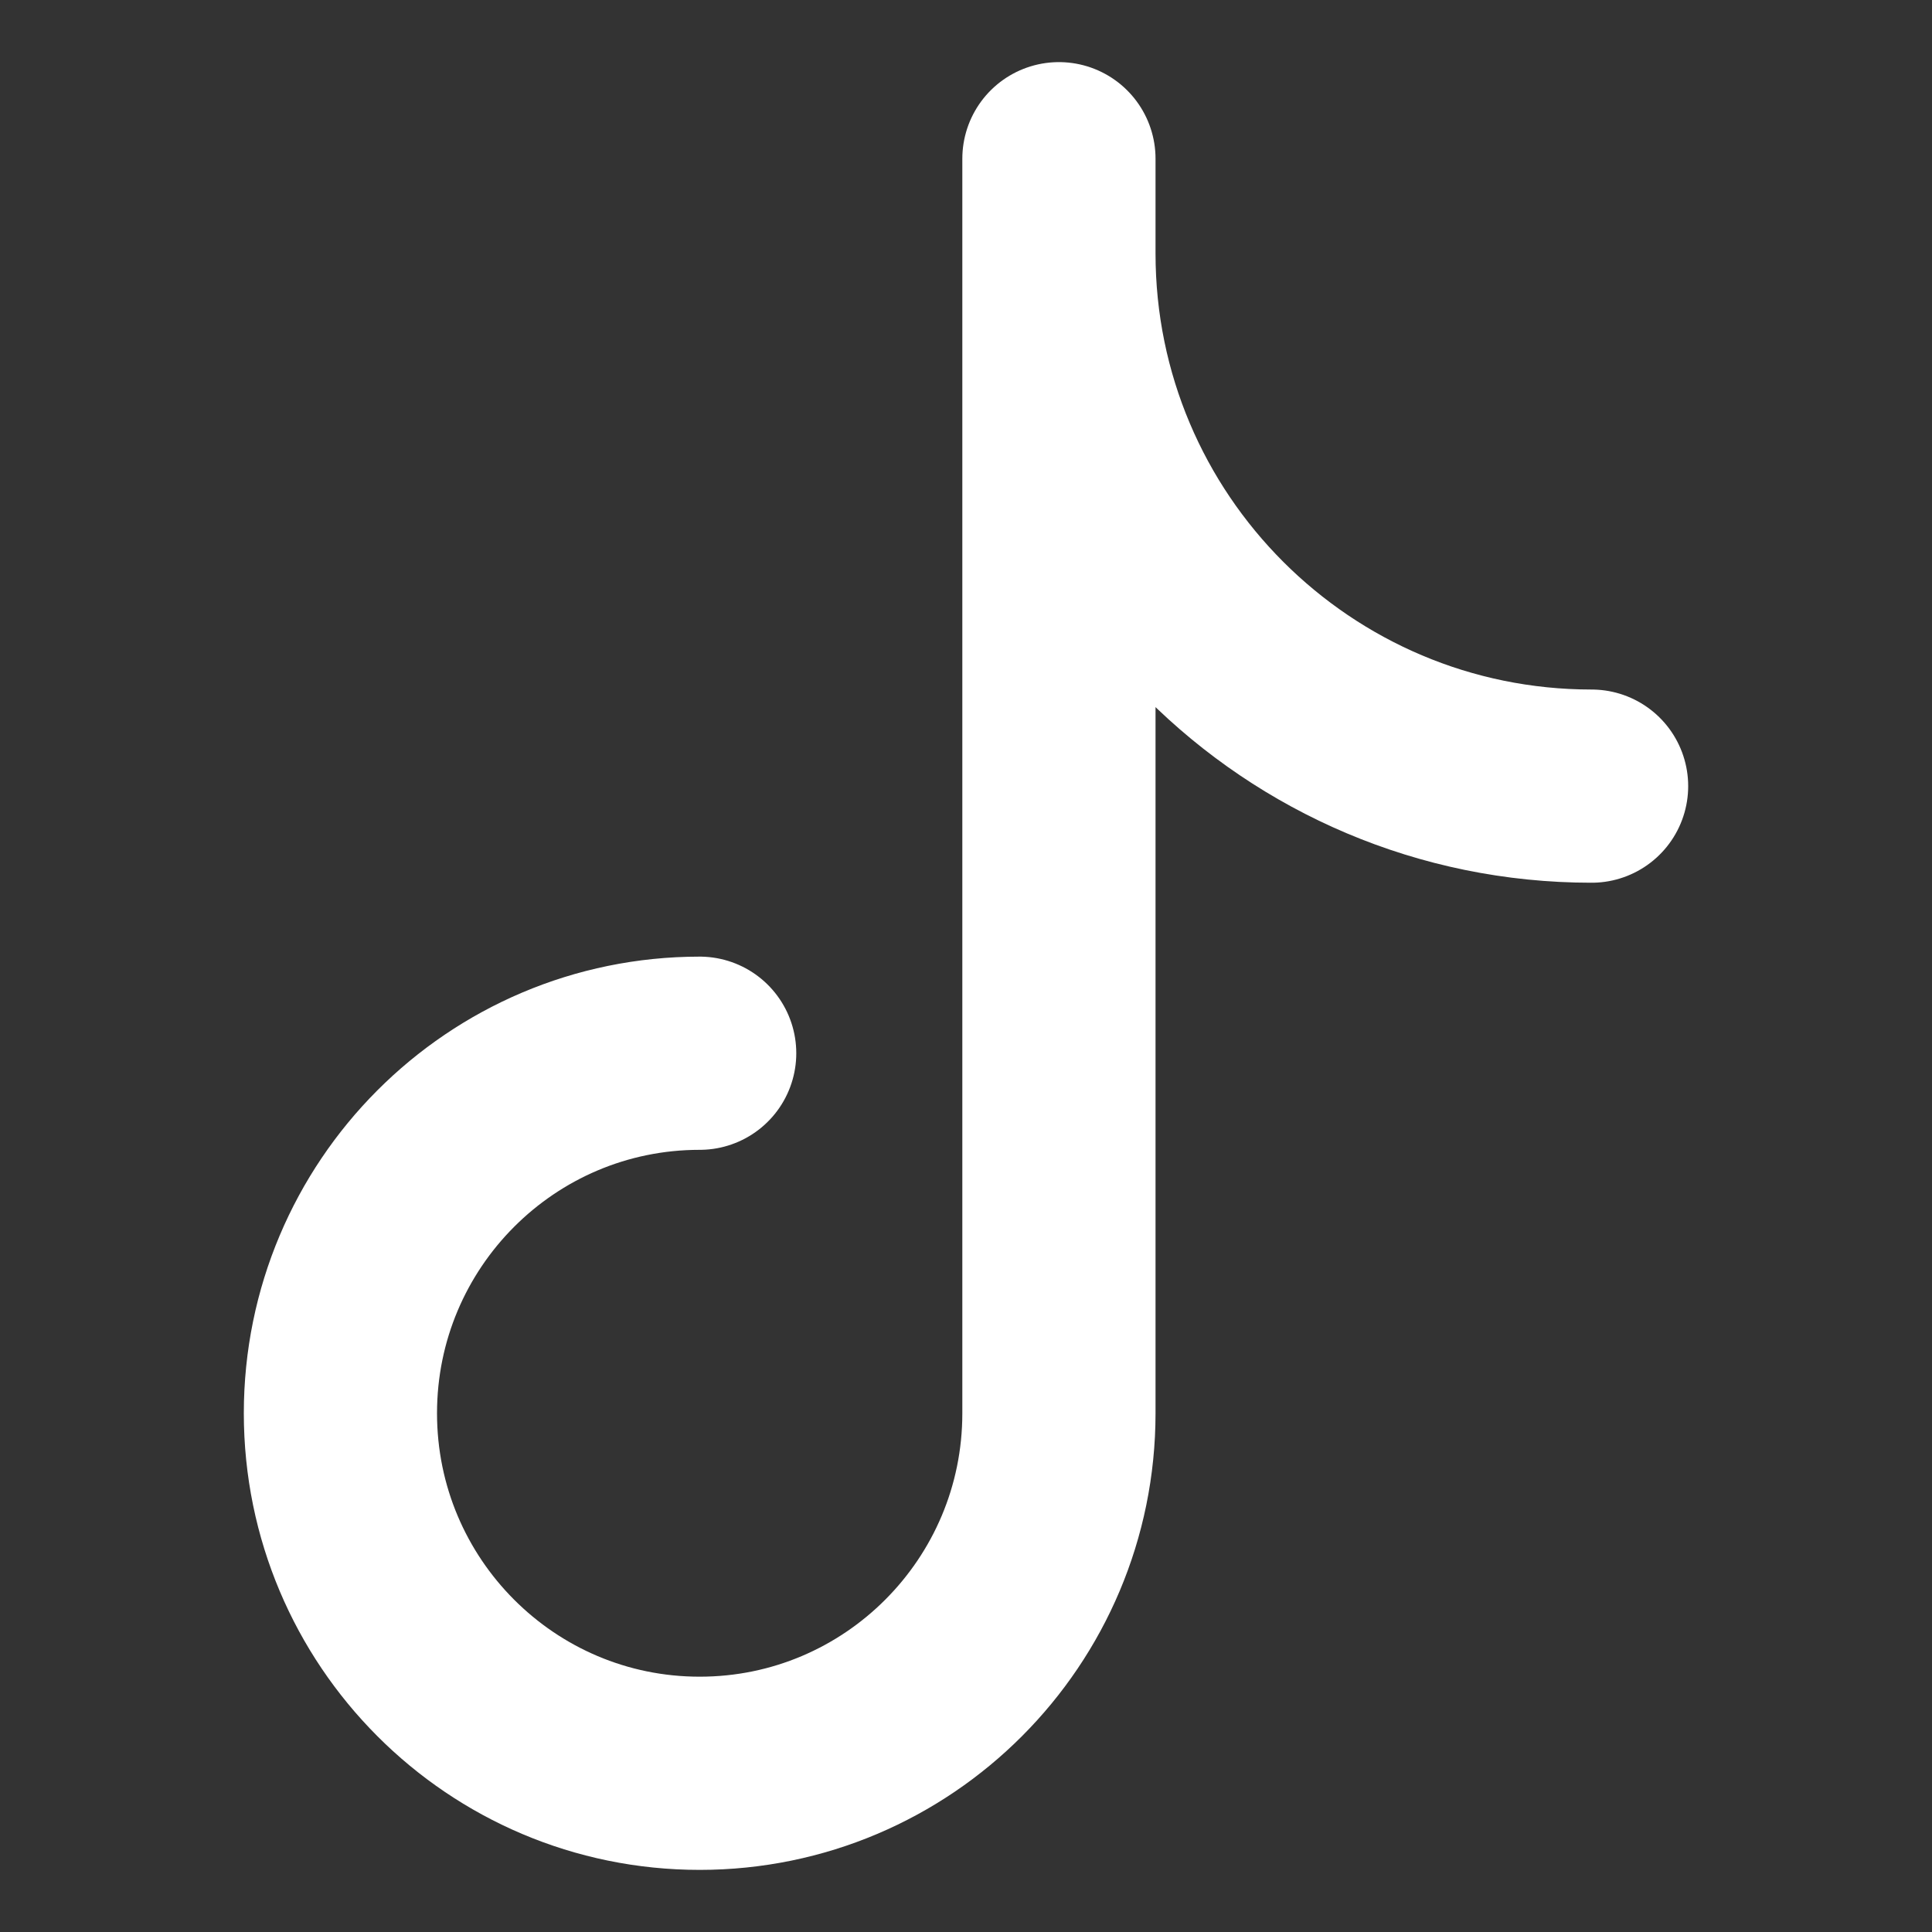
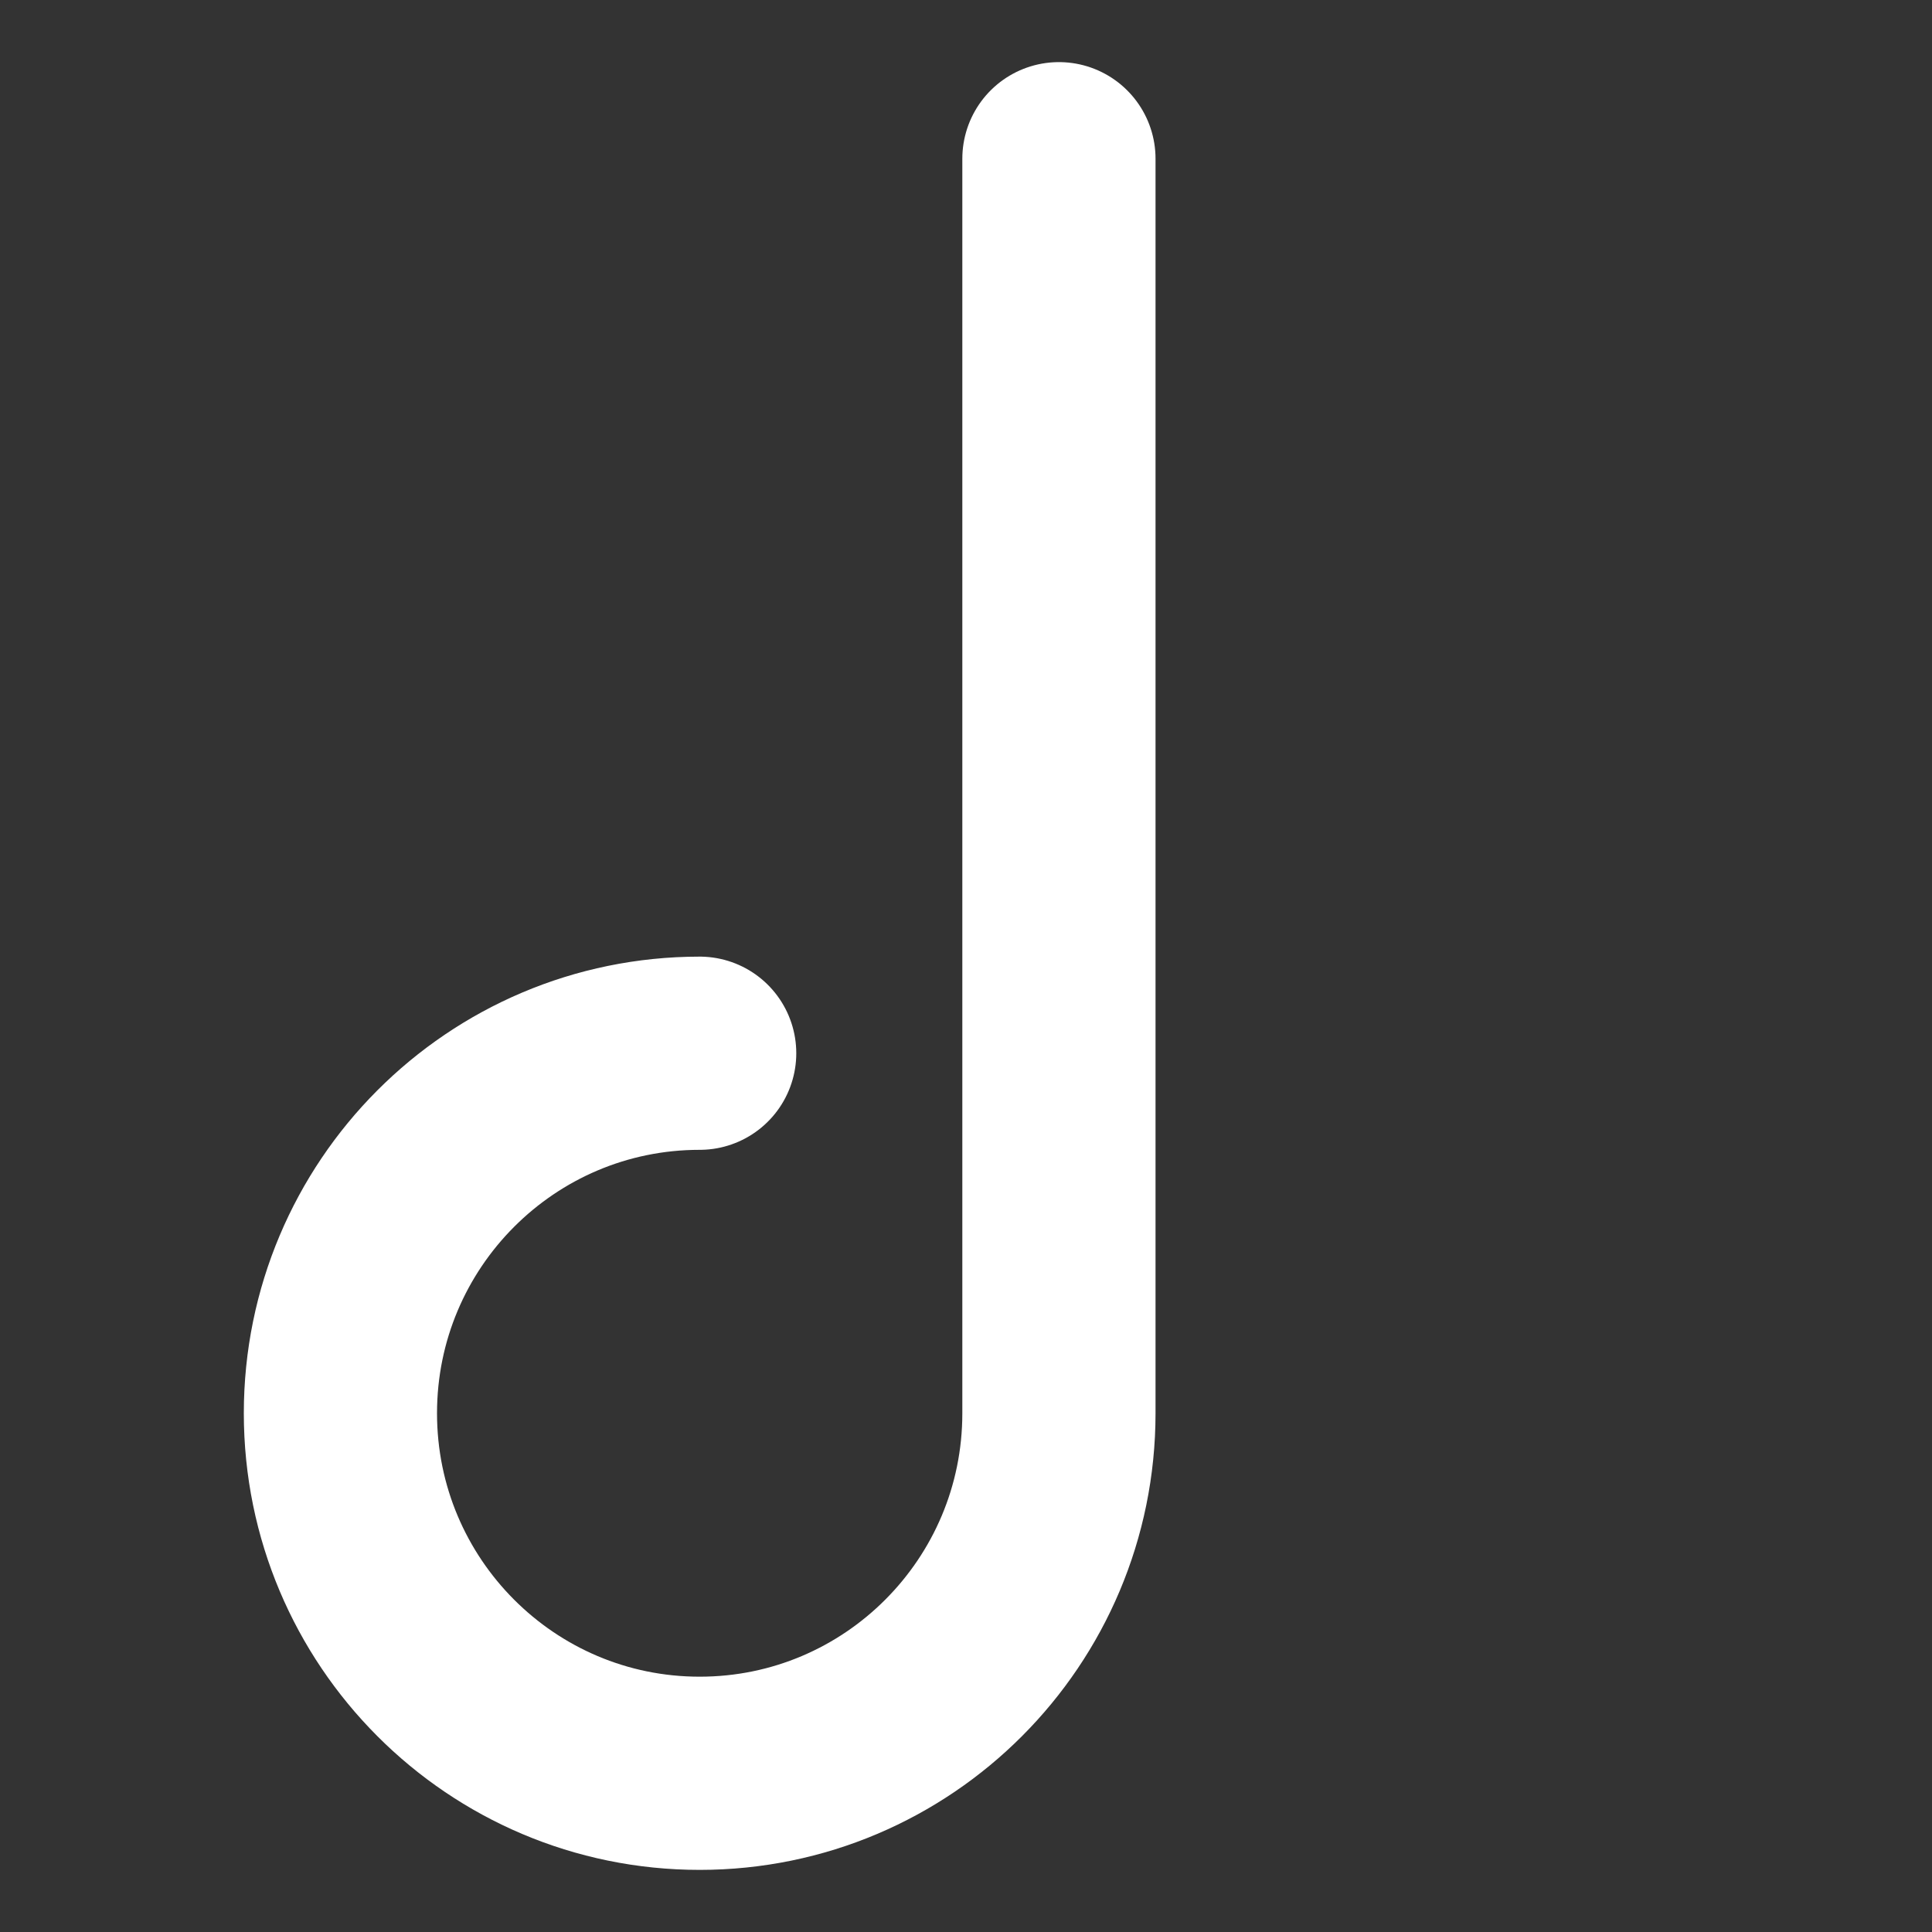
<svg xmlns="http://www.w3.org/2000/svg" fill="none" viewBox="-1 -1 20 20" id="Tiktok-Logo--Streamline-Core" height="20" width="20">
  <rect x="-1" y="-1" width="20" height="20" fill="#333333" stroke="none" />
  <desc>
    Tiktok Logo Streamline Icon: https://streamlinehq.com
  </desc>
  <g id="tiktok">
-     <path id="Vector" stroke="#ffffff" stroke-linecap="round" stroke-linejoin="round" d="M9.962 13.626V0.643m0 12.987c0 2.058 -1.665 3.727 -3.719 3.727 -2.054 0 -3.719 -1.669 -3.719 -3.727 0 -2.058 1.665 -3.727 3.719 -3.727m9.233 -2.765c-3.045 0 -5.514 -2.469 -5.514 -5.514" stroke-width="2" />
+     <path id="Vector" stroke="#ffffff" stroke-linecap="round" stroke-linejoin="round" d="M9.962 13.626V0.643m0 12.987c0 2.058 -1.665 3.727 -3.719 3.727 -2.054 0 -3.719 -1.669 -3.719 -3.727 0 -2.058 1.665 -3.727 3.719 -3.727m9.233 -2.765" stroke-width="2" />
  </g>
</svg>